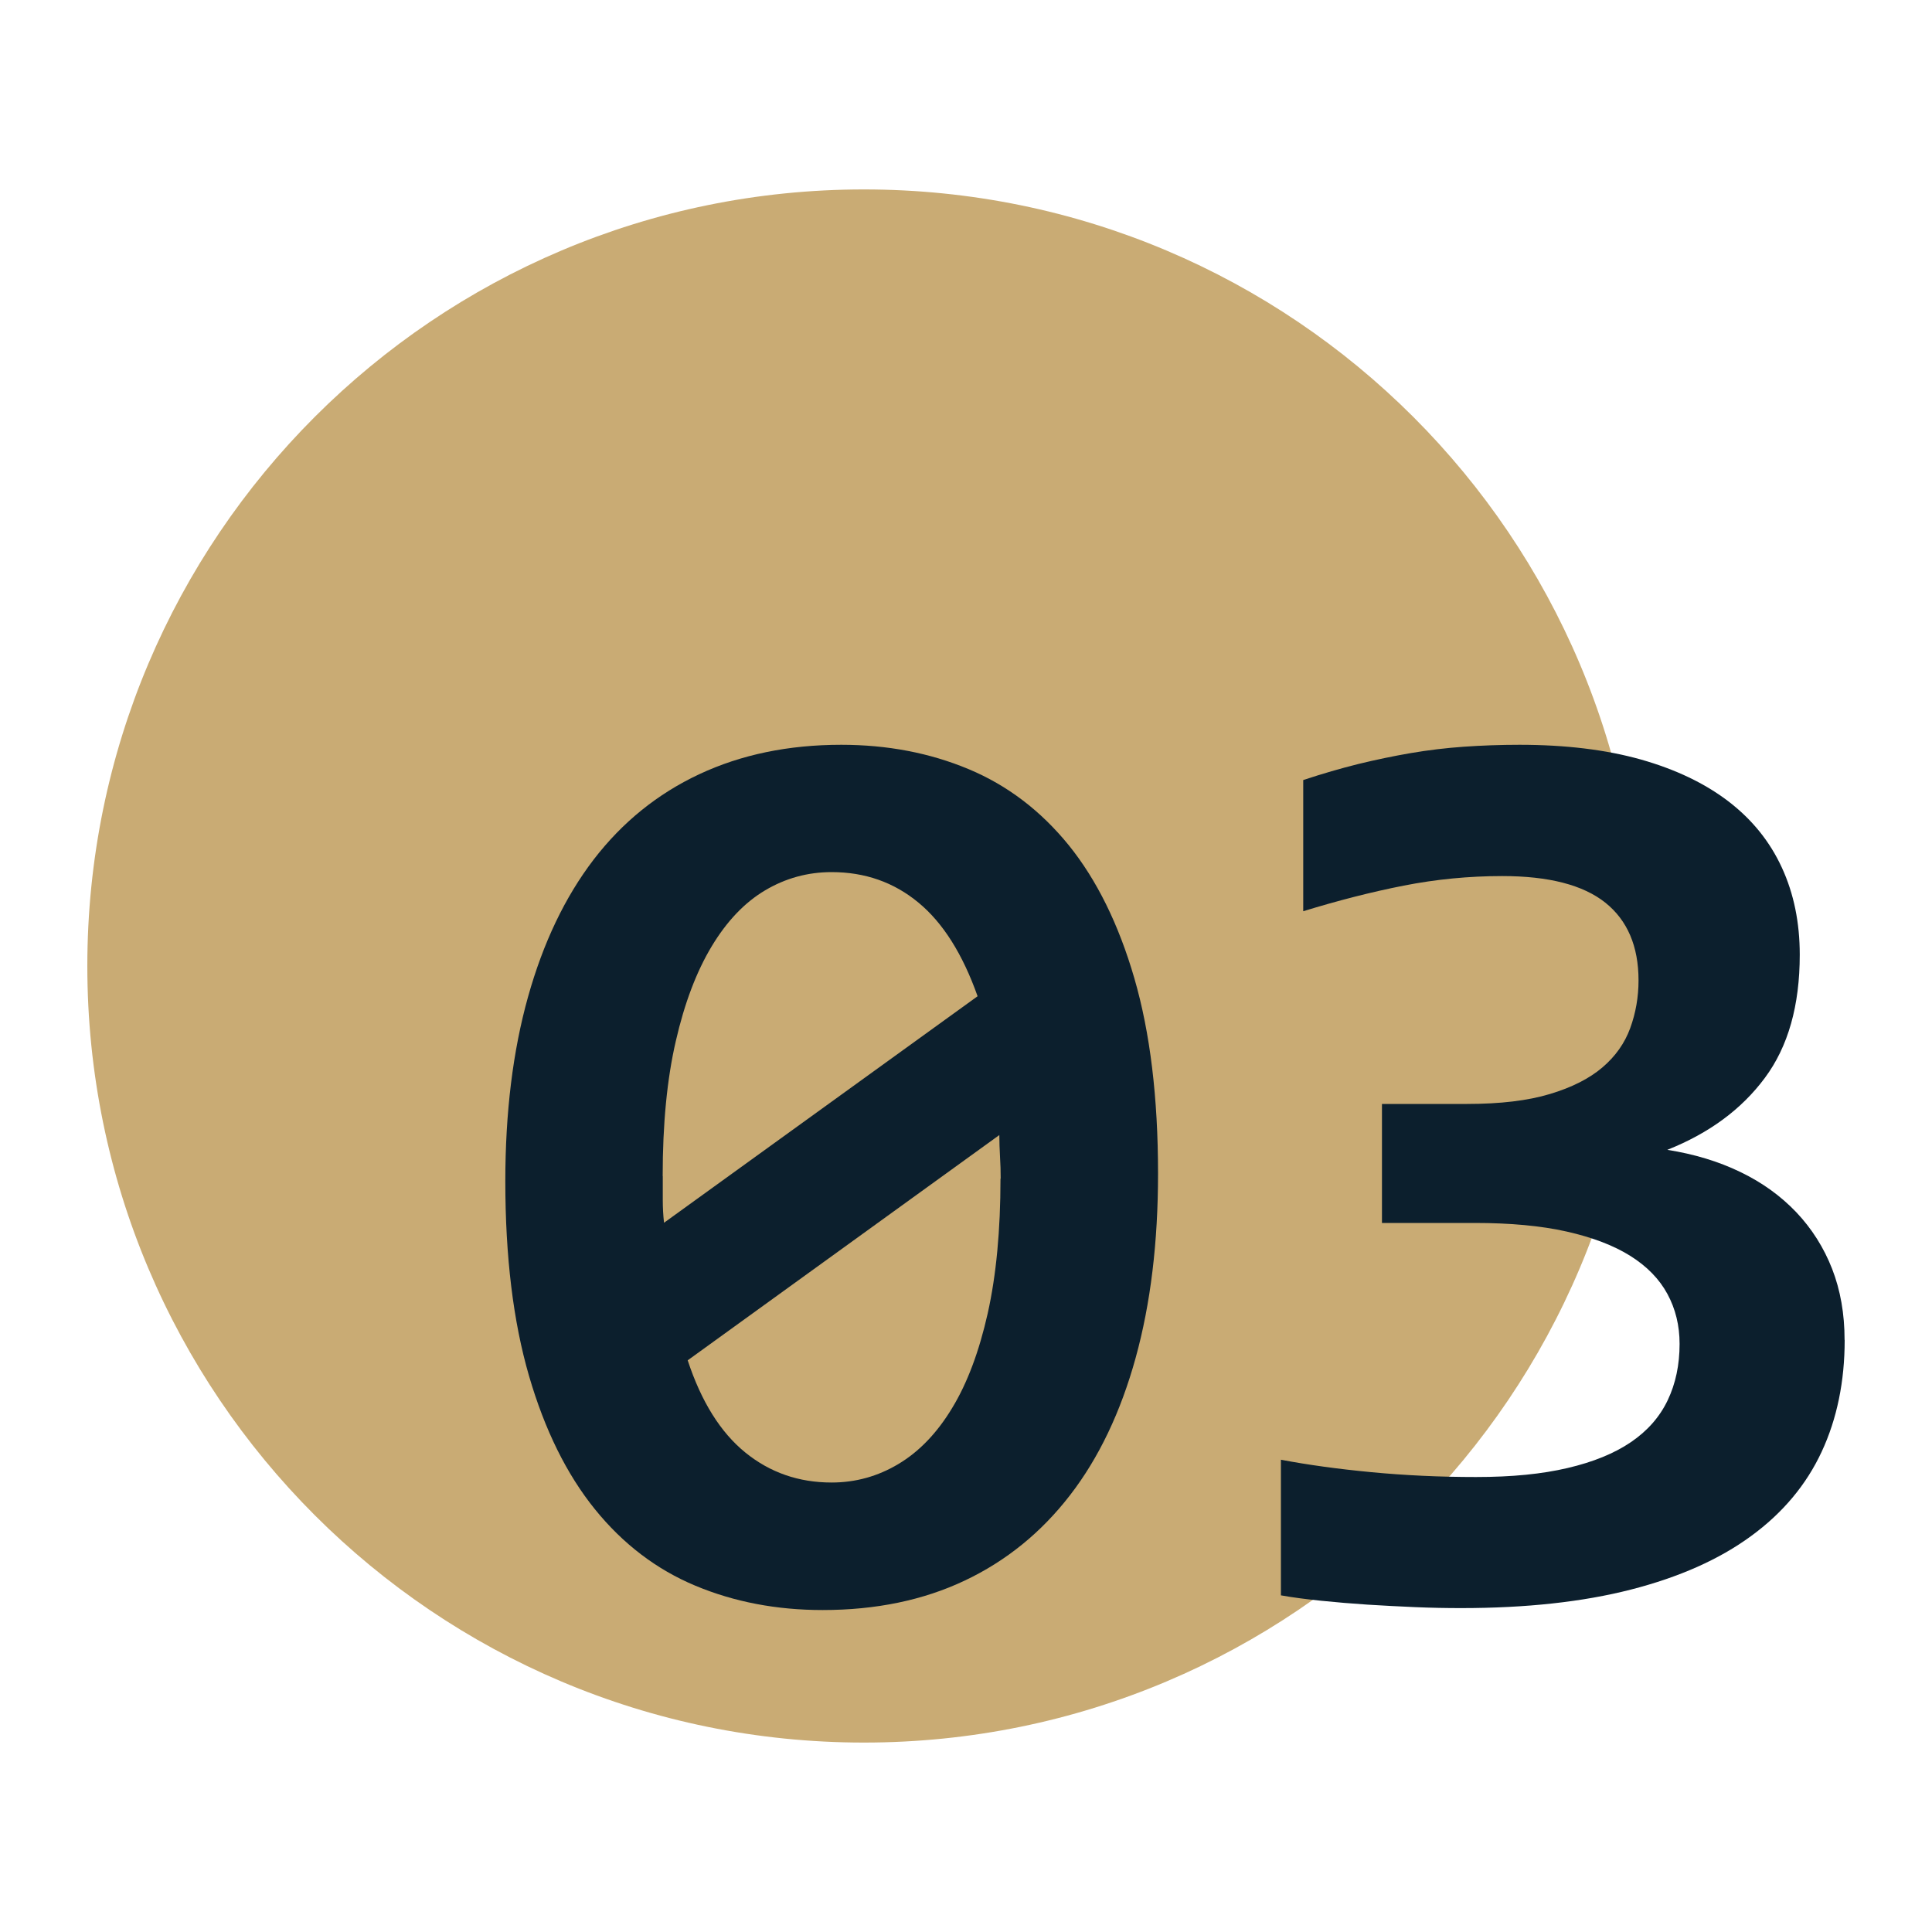
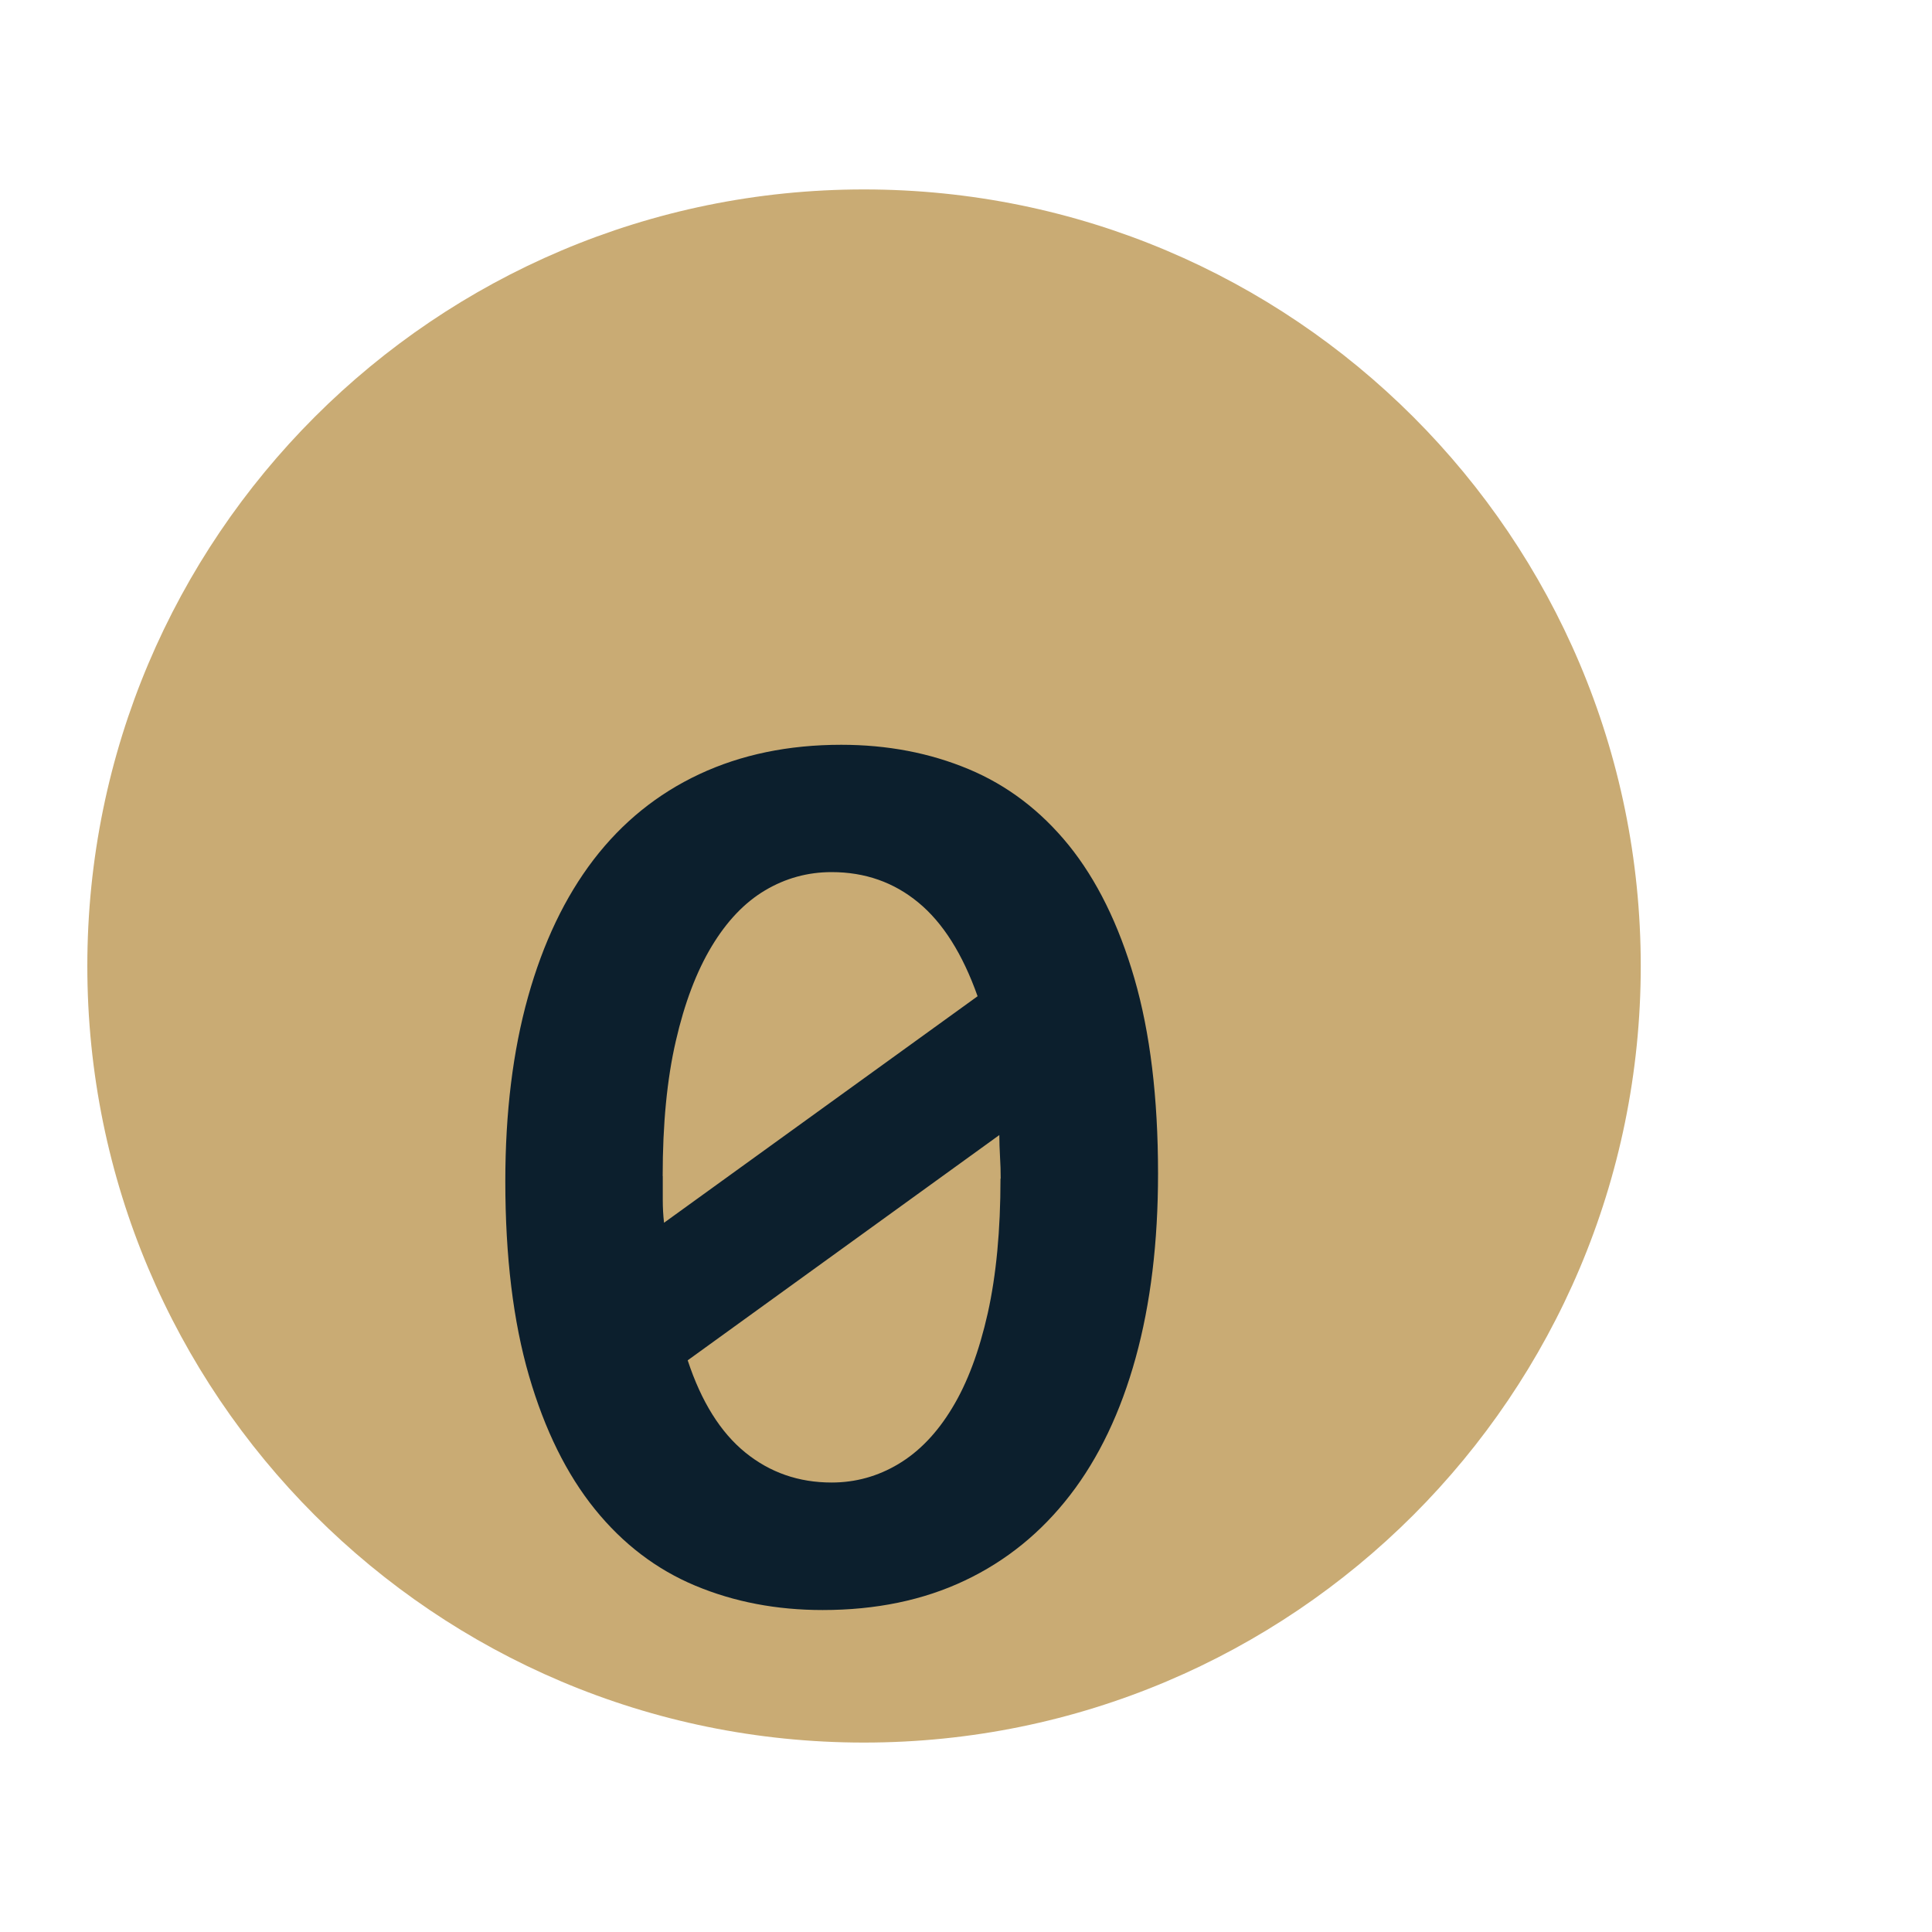
<svg xmlns="http://www.w3.org/2000/svg" id="_19" data-name="19" viewBox="0 0 200 200">
  <defs>
    <style>      .cls-1 {        fill: #0c1f2d;      }      .cls-1, .cls-2 {        stroke-width: 0px;      }      .cls-2 {        fill: #c9ab74;        fill-rule: evenodd;      }    </style>
  </defs>
  <path class="cls-2" d="m89.43,19.61c44.43,0,80.42,35.99,80.42,80.39s-35.99,80.39-80.42,80.39S9.04,144.4,9.04,100,45.03,19.61,89.43,19.61h0Z" />
  <g>
    <path class="cls-1" d="m119.88,121.49c0,7.11-.77,13.47-2.32,19.08-1.55,5.61-3.81,10.35-6.79,14.21-2.98,3.86-6.61,6.81-10.9,8.84-4.28,2.03-9.19,3.05-14.71,3.05-4.77,0-9.16-.84-13.18-2.52-4.02-1.68-7.49-4.32-10.4-7.92-2.91-3.6-5.19-8.2-6.82-13.81-1.63-5.61-2.45-12.32-2.45-20.14,0-7.11.78-13.47,2.35-19.08,1.57-5.61,3.83-10.34,6.79-14.21,2.96-3.86,6.6-6.81,10.93-8.84,4.33-2.03,9.23-3.05,14.71-3.05,4.77,0,9.16.84,13.18,2.52,4.02,1.68,7.47,4.31,10.37,7.88,2.89,3.58,5.16,8.17,6.79,13.78,1.63,5.61,2.45,12.34,2.45,20.2Zm-51.27.26v2.48c0,.77.04,1.56.13,2.35l32.46-23.45c-1.55-4.37-3.59-7.61-6.13-9.7-2.54-2.1-5.53-3.15-8.98-3.15-2.47,0-4.77.63-6.89,1.89s-3.96,3.19-5.53,5.8c-1.57,2.61-2.81,5.87-3.71,9.8-.91,3.93-1.36,8.59-1.36,13.98Zm34.98.26c0-.75-.02-1.51-.07-2.29-.04-.77-.07-1.51-.07-2.22l-32.26,23.32c1.41,4.28,3.4,7.46,5.96,9.54,2.56,2.08,5.54,3.11,8.94,3.11,2.47,0,4.78-.64,6.92-1.92,2.14-1.28,4-3.21,5.56-5.8,1.57-2.58,2.79-5.85,3.68-9.8.88-3.95,1.32-8.6,1.32-13.94Z" />
-     <path class="cls-1" d="m190.96,138.72c0,4.28-.79,8.14-2.38,11.56-1.59,3.42-4.03,6.34-7.32,8.74-3.29,2.41-7.43,4.25-12.42,5.53-4.99,1.28-10.86,1.92-17.62,1.92-1.5,0-3.08-.03-4.74-.1s-3.3-.16-4.94-.26c-1.63-.11-3.22-.24-4.77-.4-1.55-.16-2.94-.34-4.17-.56v-14.04c2.78.53,5.91.96,9.37,1.29,3.47.33,7.08.5,10.83.5s6.82-.31,9.47-.93c2.65-.62,4.84-1.51,6.56-2.68,1.72-1.17,2.99-2.62,3.81-4.34.82-1.72,1.23-3.66,1.23-5.83,0-1.9-.42-3.62-1.26-5.17-.84-1.55-2.12-2.86-3.84-3.94-1.72-1.08-3.92-1.92-6.59-2.52-2.67-.6-5.84-.89-9.51-.89h-9.61v-12.32h8.81c3.44,0,6.3-.34,8.58-1.03,2.27-.68,4.08-1.6,5.43-2.75,1.35-1.15,2.31-2.51,2.88-4.07.57-1.57.86-3.21.86-4.94,0-3.53-1.15-6.22-3.44-8.05-2.3-1.83-5.85-2.75-10.67-2.75-3.44,0-6.85.33-10.2.99-3.36.66-6.82,1.55-10.4,2.65v-13.58c1.99-.66,3.89-1.21,5.7-1.66,1.81-.44,3.62-.82,5.43-1.13,1.81-.31,3.64-.53,5.5-.66s3.78-.2,5.76-.2c4.77,0,8.95.51,12.55,1.52,3.6,1.02,6.62,2.46,9.08,4.34,2.45,1.88,4.29,4.16,5.53,6.86,1.24,2.69,1.85,5.7,1.85,9.01,0,5.26-1.2,9.51-3.61,12.75-2.41,3.25-5.77,5.73-10.1,7.45,2.78.44,5.3,1.2,7.55,2.29,2.25,1.08,4.18,2.47,5.8,4.17,1.61,1.7,2.85,3.66,3.71,5.86.86,2.21,1.29,4.66,1.29,7.35Z" />
  </g>
</svg>